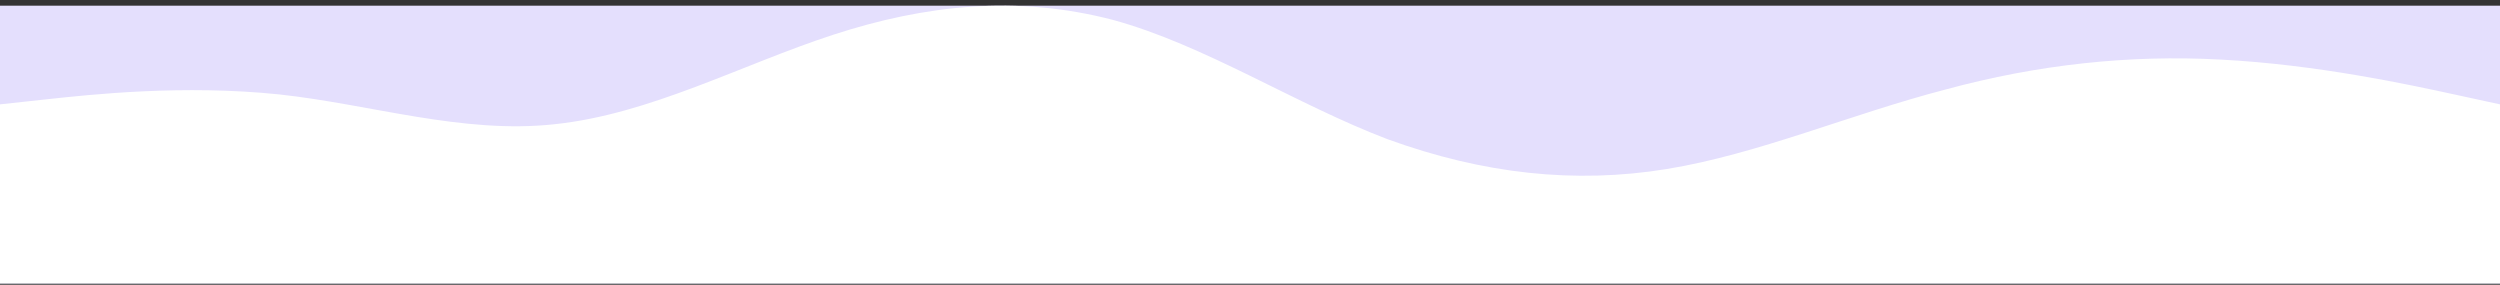
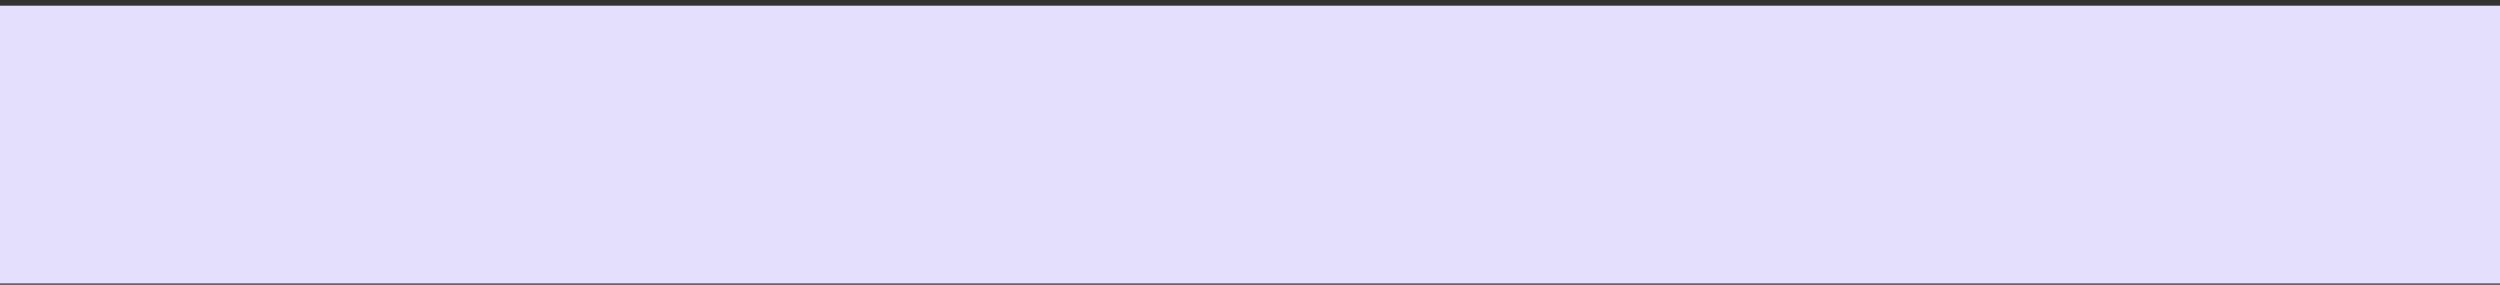
<svg xmlns="http://www.w3.org/2000/svg" fill="none" viewBox="0 0 360 41" height="41" width="360">
  <rect x="0" y="0" width="360" height="41" fill="#333333" stroke="none" />
  <rect fill="#E4DFFD" transform="translate(0 0.819)" height="40" width="360" />
-   <path fill="white" d="M0 15.028L6.6 14.312C13.2 13.595 26.4 12.163 40.2 13.595C53.4 15.028 66.6 19.327 79.8 17.894C93.6 16.461 106.8 9.297 120 4.999C133.2 0.7 146.4 -0.733 160.2 2.849C173.4 6.431 186.6 15.028 199.8 20.043C213.6 25.058 226.8 26.491 240 24.342C253.2 22.192 266.4 16.461 280.2 12.879C293.4 9.297 306.6 7.864 319.8 8.581C333.6 9.297 346.8 12.163 353.4 13.595L360 15.028V40.819H353.4C346.8 40.819 333.6 40.819 319.8 40.819C306.6 40.819 293.4 40.819 280.2 40.819C266.4 40.819 253.2 40.819 240 40.819C226.8 40.819 213.6 40.819 199.8 40.819C186.6 40.819 173.4 40.819 160.2 40.819C146.4 40.819 133.2 40.819 120 40.819C106.8 40.819 93.6 40.819 79.8 40.819C66.6 40.819 53.4 40.819 40.2 40.819C26.4 40.819 13.2 40.819 6.6 40.819H0V15.028Z" clip-rule="evenodd" fill-rule="evenodd" />
</svg>